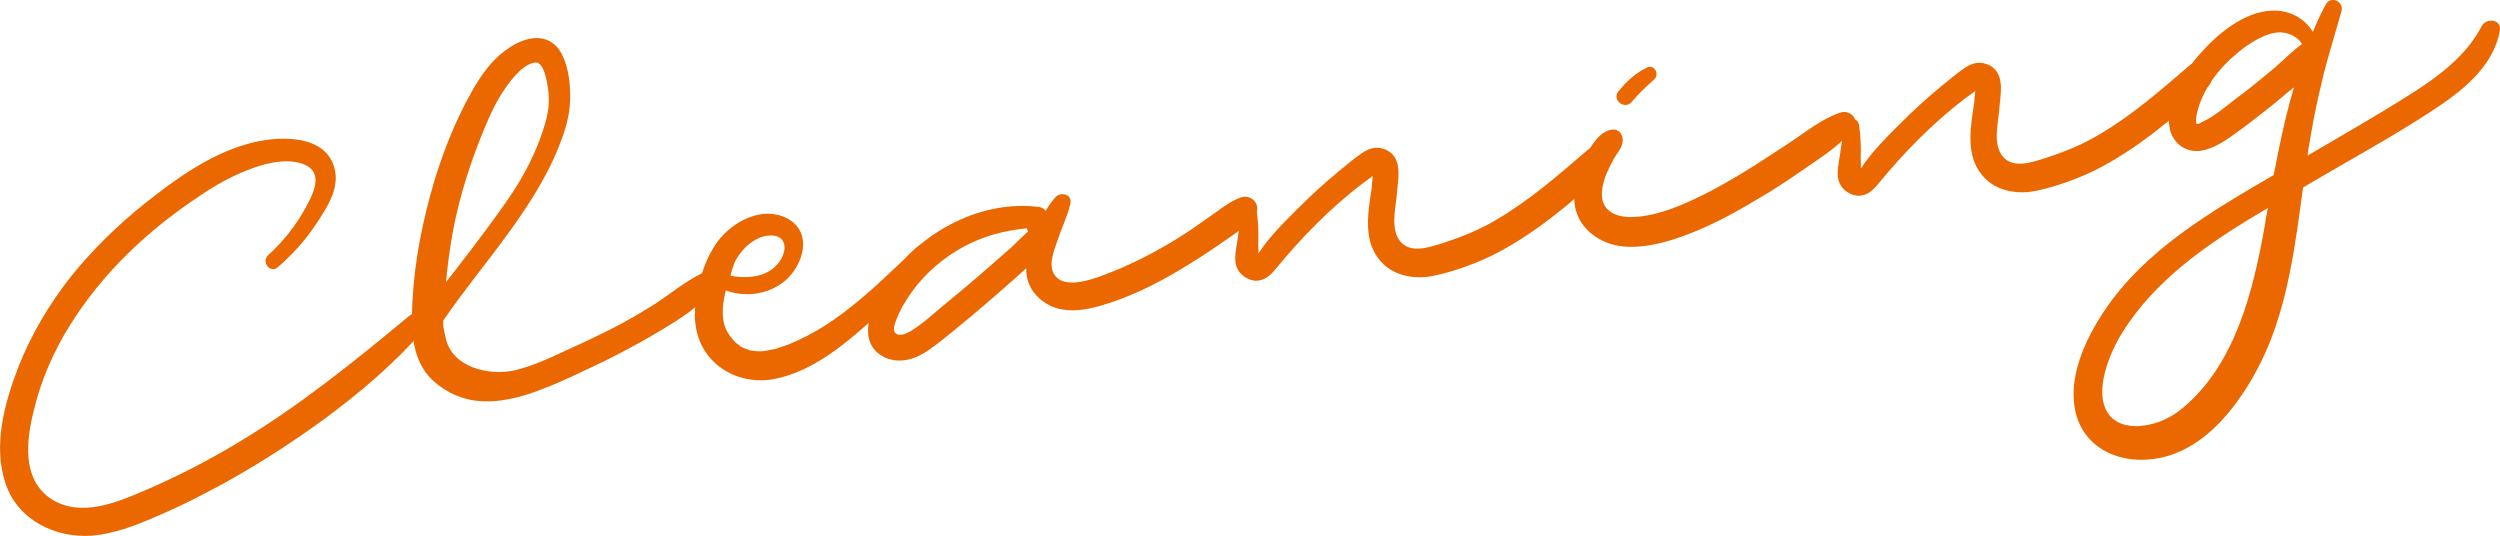
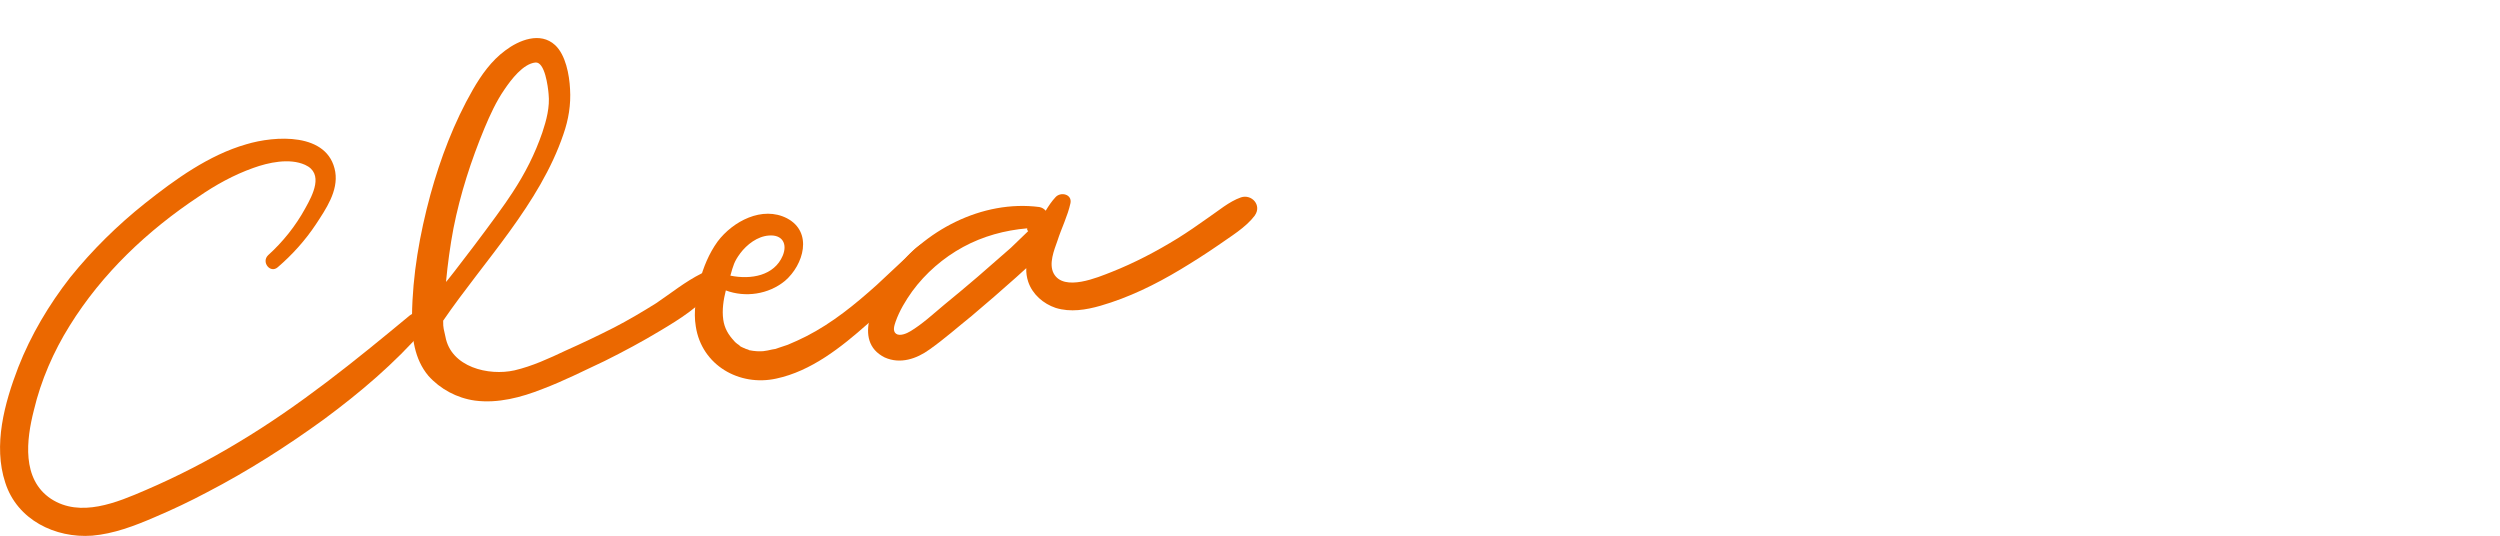
<svg xmlns="http://www.w3.org/2000/svg" version="1.1" id="_レイヤー_1" x="0px" y="0px" viewBox="0 0 641.13 137.42" style="enable-background:new 0 0 641.13 137.42;" xml:space="preserve">
  <style type="text/css">
	.st0{fill:#EB6800;}
</style>
  <path class="st0" d="M108.81,84.43c-7.65,8.79-16.45,16.24-25.77,23.13c-9.52,6.91-19.45,13.24-29.93,18.68  c-4.38,2.33-8.9,4.47-13.45,6.4c-5.15,2.23-10.54,4.27-16.04,4.73c-9.44,0.69-19.21-4.04-22.26-13.57  c-3.18-9.62-0.2-20.43,3.32-29.6c3.23-8.27,7.9-16.11,13.35-23.09c5.65-7.01,12.14-13.39,19.17-18.98  c7.71-6.12,16.36-12.37,25.93-15.12c7.29-2.21,21.08-3.19,22.85,7.06c0.8,4.92-2.4,9.55-4.96,13.45c-2.74,4.13-6.07,7.82-9.8,11.02  c-1.91,1.66-4.26-1.33-2.47-3.08c3.8-3.43,7.08-7.53,9.55-12.06c1.88-3.37,4.85-8.93-0.07-11.13c-4-1.79-9.4-0.6-13.28,0.8  c-5,1.78-9.67,4.36-13.96,7.32C37.86,59.1,26.23,70.05,17.85,83.55c-4.11,6.58-7.35,14-9.16,21.64c-1.93,7.56-3.18,17.69,4.38,22.73  c7.55,4.93,16.95,0.93,24.32-2.25c8.18-3.51,16.17-7.64,23.77-12.24c15.71-9.39,29.93-20.93,43.93-32.54  c2.21-1.81,5.55,1.36,3.71,3.55L108.81,84.43z" />
  <path class="st0" d="M182.97,74.08c-3.53,4.57-8.65,7.75-13.59,10.7c-4.64,2.8-9.52,5.41-14.32,7.8  c-5.22,2.45-10.52,5.13-15.91,7.17c-5.48,2.17-11.47,3.76-17.36,2.98c-4.59-0.64-8.87-2.93-11.93-6.35  c-3.61-4.31-4.29-9.89-4.2-15.37c0.12-10.51,1.97-20.95,4.72-31.09c2.55-9.25,6.06-18.53,10.88-26.92  c2.15-3.73,4.74-7.42,8.33-10.06c3.48-2.63,8.95-4.9,12.77-1.37c2.71,2.51,3.65,7.63,3.83,11.24c0.25,4.04-0.39,7.87-1.69,11.59  c-6.05,17.88-20.37,32.54-30.85,47.84c-0.03,2.04,0.21,2.22,0.58,4.1c1.43,7.83,11.07,10.12,17.71,8.64  c4.56-1.07,8.89-3.07,13.1-5.06c4.23-1.88,8.35-3.85,12.45-5.93c3.69-1.91,7.25-4.02,10.8-6.24c3.81-2.57,7.46-5.55,11.67-7.64  c2.31-1.08,4.56,1.93,3.02,3.97L182.97,74.08z M114.38,72.29c-0.06,0.33,13.52-17.33,17.02-22.86c3.26-4.96,5.78-9.92,7.68-15.44  c1.06-3.15,1.96-6.6,1.61-9.87c-0.16-1.91-0.96-8.33-3.39-8.09c-3.17,0.34-6.23,4.41-7.92,6.9c-2.14,3.09-3.69,6.52-5.13,9.94  c-3.44,8.3-6.2,16.83-7.95,25.65C115.44,63.03,114.81,67.73,114.38,72.29z" />
  <path class="st0" d="M239.87,64.35c-1.15,3.27-4.09,5.93-6.44,8.3c-3.46,3.59-7.12,7.22-10.95,10.43  c-6.76,5.99-14.47,12.11-23.41,14.01c-9.45,2.08-19.12-3.41-20.63-13.37c-0.64-3.77,0.09-7.72,0.95-11.49  c0.98-3.67,2.41-7.2,4.65-10.3c3.88-5.15,11.45-9.22,17.8-5.94c6.71,3.55,4.25,11.93-0.52,16.03c-4.22,3.49-10.21,4.33-15.18,2.46  c-0.62,2.44-1,5.07-0.66,7.48c0.31,2.21,1.3,3.89,2.81,5.5c0.13,0.2,0.63,0.66,1.33,1.1c0.01,0.11,0.37,0.38,0.6,0.45  c0.1-0.01,0.46,0.26,0.57,0.24c0.34,0.17,0.69,0.33,1.02,0.39c0.12,0.09,0.22,0.08,0.22,0.08c0.01,0.1,0.12,0.09,0.12,0.09  c0.66,0.12,1.32,0.24,1.96,0.26c0.21-0.03,0.43,0.05,0.64,0.02c0.32-0.04,0.65,0.02,0.96-0.03c0.73-0.1,1.47-0.21,2.3-0.43  c1.05-0.15,0.73-0.1,1.76-0.46l2.25-0.75c1.62-0.66,3.23-1.42,4.73-2.17c6.7-3.41,12.55-8.2,18.07-13.15l7.29-6.81  c1.59-1.62,3.17-3.34,5.29-4.28C238.9,61.26,240.41,62.87,239.87,64.35L239.87,64.35z M189.83,64.98c-1.53,2.04-1.81,3.15-2.52,5.71  c5.29,1.07,11.25,0.02,13.42-5.11c1.28-3.07-0.12-5.45-3.52-5.18c-2.97,0.2-5.67,2.3-7.39,4.58H189.83z" />
  <path class="st0" d="M321.81,55.26c-2.35,3.12-6.21,5.37-9.42,7.65c-3.12,2.15-6.37,4.22-9.63,6.18  c-6.52,3.92-13.33,7.24-20.54,9.32c-3.71,1.06-7.68,1.73-11.49,0.55c-3.15-1.06-5.95-3.45-7.05-6.72c-0.37-1.13-0.54-2.28-0.49-3.47  l-2.66,2.41c-3.71,3.31-7.53,6.63-11.36,9.85c-3.56,2.86-6.99,5.91-10.79,8.59c-3.3,2.39-7.49,3.84-11.49,2.05  c-8.53-4.26-2.28-15.42,1.46-20.77c8.41-11.79,23.57-19.71,38.19-17.81c0.66,0.12,1.24,0.47,1.63,0.95  c0.78-1.29,1.58-2.47,2.51-3.46c1.29-1.47,4.28-0.82,3.85,1.49c-0.71,3.31-2.31,6.43-3.35,9.68c-0.84,2.37-2.28,5.89-0.96,8.38  c2.6,4.77,11.38,0.97,14.84-0.38c5.88-2.33,11.47-5.26,16.89-8.59c2.66-1.66,5.2-3.41,7.82-5.28c2.64-1.77,5.41-4.19,8.47-5.26  c2.76-0.92,5.43,2.02,3.55,4.64L321.81,55.26z M263.68,59.28c-0.12-0.09-0.25-0.29-0.28-0.5c-0.01-0.07,0.02-0.14,0.07-0.23  c-5.82,0.5-11.39,2.03-16.46,4.78c-5.07,2.75-9.66,6.72-13.07,11.38c-1.7,2.38-3.26,4.96-4.26,7.78c-0.3,0.9-0.84,2.37,0.11,3.09  s2.78-0.07,3.66-0.62c3.06-1.82,5.9-4.47,8.68-6.79c2.88-2.33,5.75-4.77,8.62-7.21l8.49-7.41l4.43-4.27L263.68,59.28z" />
-   <path class="st0" d="M411.51,44.22c-8.83,7.99-18.1,15.94-28.91,21.32c-4.71,2.27-10.12,4.21-15.32,5.27  c-5.01,0.92-10.53-0.23-13.69-4.39c-3.01-3.86-3.04-8.68-2.51-13.25c0.2-1.63,0.4-3.27,0.7-4.92c0.09-0.87,0.12-2.16,0.31-3.15  l-2.72,1.99c-8.22,6.3-15.43,13.64-22.01,21.63c-1.46,1.81-3.05,3.43-5.65,3.26c-1.86-0.27-3.63-1.42-4.4-3.13  c-1.05-2.1-0.28-5,0.04-7.29c0.38-2.62,0.77-5.14,1.05-7.75c0.23-2.17,3.56-2.11,3.85,0c0.4,2.84,0.56,5.49,0.43,8.4  c0.04,0.32,0.03,1.71,0.07,2.78c2.72-4.24,6.58-8,10.06-11.49c3.38-3.37,6.79-6.53,10.44-9.51c1.82-1.54,3.74-3.1,5.78-4.56  c1.76-1.21,3.57-2,5.82-1.25c5.29,1.82,3.59,7.96,3.32,12.17c-0.35,3.58-1.58,8.58,1,11.64c2.81,3.24,7.78,1.26,11.17,0.25  c4.61-1.51,9.07-3.31,13.32-5.84c8.51-4.95,15.95-11.46,23.4-17.87C410.59,35.46,414.92,41.06,411.51,44.22L411.51,44.22z" />
-   <path class="st0" d="M453.19,49.59c-6.22,3.77-12.55,7.45-19.35,10.12c-5.48,2.16-11.44,3.97-17.39,3.52  c-6.51-0.58-12.5-5.09-12.73-12.02c-0.2-3.72,0.88-7.41,2.66-10.76c1.44-2.67,3.66-6.73,6.91-7.19c1.77-0.36,2.95,1.19,2.86,2.81  c-0.06,1.83-1.48,3.21-2.33,4.72c-0.77,1.39-1.43,2.77-1.99,4.14c-0.93,2.49-1.74,5.92-0.02,8.25c2.48,3.18,7.66,2.67,11.31,1.94  c5-1.03,9.73-3.19,14.23-5.43c5.8-2.96,11.22-6.29,16.61-9.84c2.94-1.91,5.89-3.83,8.71-5.83c2.93-2.02,5.96-4.05,9.34-5.17  c2.46-0.78,4.96,1.76,3.25,4.04c-2.87,3.94-6.9,6.54-10.8,9.24c-3.71,2.56-7.42,5.12-11.26,7.48L453.19,49.59z M415.02,23.48  c2.09-2.65,4.37-4.69,7.38-6.18c1.91-0.91,3.25,1.79,1.82,3.06c-2,1.78-3.98,3.67-5.73,5.73c-1.73,2.17-5.19-0.34-3.48-2.62  L415.02,23.48z" />
-   <path class="st0" d="M566.01,22.43c-8.83,7.99-18.1,15.94-28.91,21.32c-4.71,2.27-10.12,4.21-15.32,5.27  c-5.01,0.92-10.53-0.23-13.69-4.39c-3.01-3.86-3.04-8.68-2.51-13.25c0.2-1.63,0.4-3.27,0.7-4.92c0.09-0.87,0.12-2.16,0.31-3.15  l-2.72,1.99c-8.22,6.3-15.43,13.64-22.01,21.63c-1.46,1.81-3.05,3.43-5.65,3.26c-1.86-0.27-3.63-1.42-4.4-3.13  c-1.05-2.1-0.28-5,0.04-7.29c0.38-2.62,0.77-5.14,1.05-7.75c0.23-2.17,3.56-2.11,3.85,0c0.4,2.84,0.56,5.49,0.43,8.4  c0.04,0.32,0.03,1.71,0.07,2.78c2.72-4.24,6.58-8,10.06-11.49c3.38-3.37,6.79-6.53,10.44-9.51c1.82-1.54,3.74-3.1,5.78-4.56  c1.76-1.21,3.57-2,5.82-1.25c5.29,1.82,3.59,7.96,3.32,12.17c-0.35,3.58-1.58,8.58,1,11.64c2.81,3.24,7.78,1.26,11.17,0.25  c4.61-1.51,9.07-3.31,13.32-5.84c8.51-4.95,15.95-11.46,23.4-17.87C565.09,13.67,569.42,19.27,566.01,22.43L566.01,22.43z" />
-   <path class="st0" d="M641.08,7.89c-1.67,9.45-10.09,15.78-17.65,20.7c-9.81,6.42-20.15,12.05-30.24,17.97l-2.57,1.54  c-1,7.32-1.92,14.52-3.37,21.68c-1.88,9.48-4.67,18.55-9.48,26.94c-4.91,8.51-11.93,17.21-21.79,20.21  c-9.56,2.85-20.83-0.38-23.59-10.81c-2.32-8.88,2.27-18.85,7.04-26.06c10.41-15.82,27.44-25.72,43.67-35.18  c1.41-7.48,3.01-15.1,5.19-22.48l-1.64,1.3c-3.53,3.07-7.3,5.96-11.07,8.84c-3.21,2.27-6.56,5.1-10.41,5.97  c-3.93,0.98-7.68-1.27-8.66-5.21c-1.56-6.53,3.22-14.38,7.37-19.14c4.51-5.24,11.5-11.15,18.74-11.43c4.47-0.2,8.41,1.92,10.52,5.48  c0.95-2.38,2.02-4.68,3.21-6.88c1.24-2.64,4.89-1.01,4.09,1.67c-1.71,6.13-3.65,12.08-5.04,18.17c-1.51,6-2.59,12.04-3.56,18.07  c0.03,0.21-0.05,0.43-0.02,0.64c8.6-5.07,17.43-10.06,25.89-15.43c7.28-4.56,14.76-10.01,18.71-17.74c1.28-2.32,5.22-1.7,4.66,1.16  L641.08,7.89z M581.61,53.33c-13.45,7.9-26.88,16.75-35.69,29.45c-2.5,3.57-4.53,7.39-5.77,11.52c-1.03,3.36-1.69,7.74,0.06,11.03  c1.63,3.2,5.3,4.18,8.59,3.93c4.34-0.4,8.06-2.1,11.3-4.91c13.29-11.3,17.74-29.92,20.68-46.3  C580.99,56.52,581.3,54.87,581.61,53.33z M590.36,11.29c-0.84-1.38-2.38-2.45-4.25-2.83c-3.54-0.79-7.38,1.58-10.22,3.48  c-5.24,3.85-9.78,8.88-11.91,15.07c-0.35,1.33-0.89,2.8-0.79,4.29c0.04,0.32,0.06,0.42,0.18,0.51c0.44,0.05,0.93-0.24,1.32-0.51  c3.23-1.42,6.17-4.08,8.98-6.19c3.4-2.51,6.65-5.22,9.91-7.93C585.77,15.26,587.92,13.03,590.36,11.29L590.36,11.29z" />
</svg>